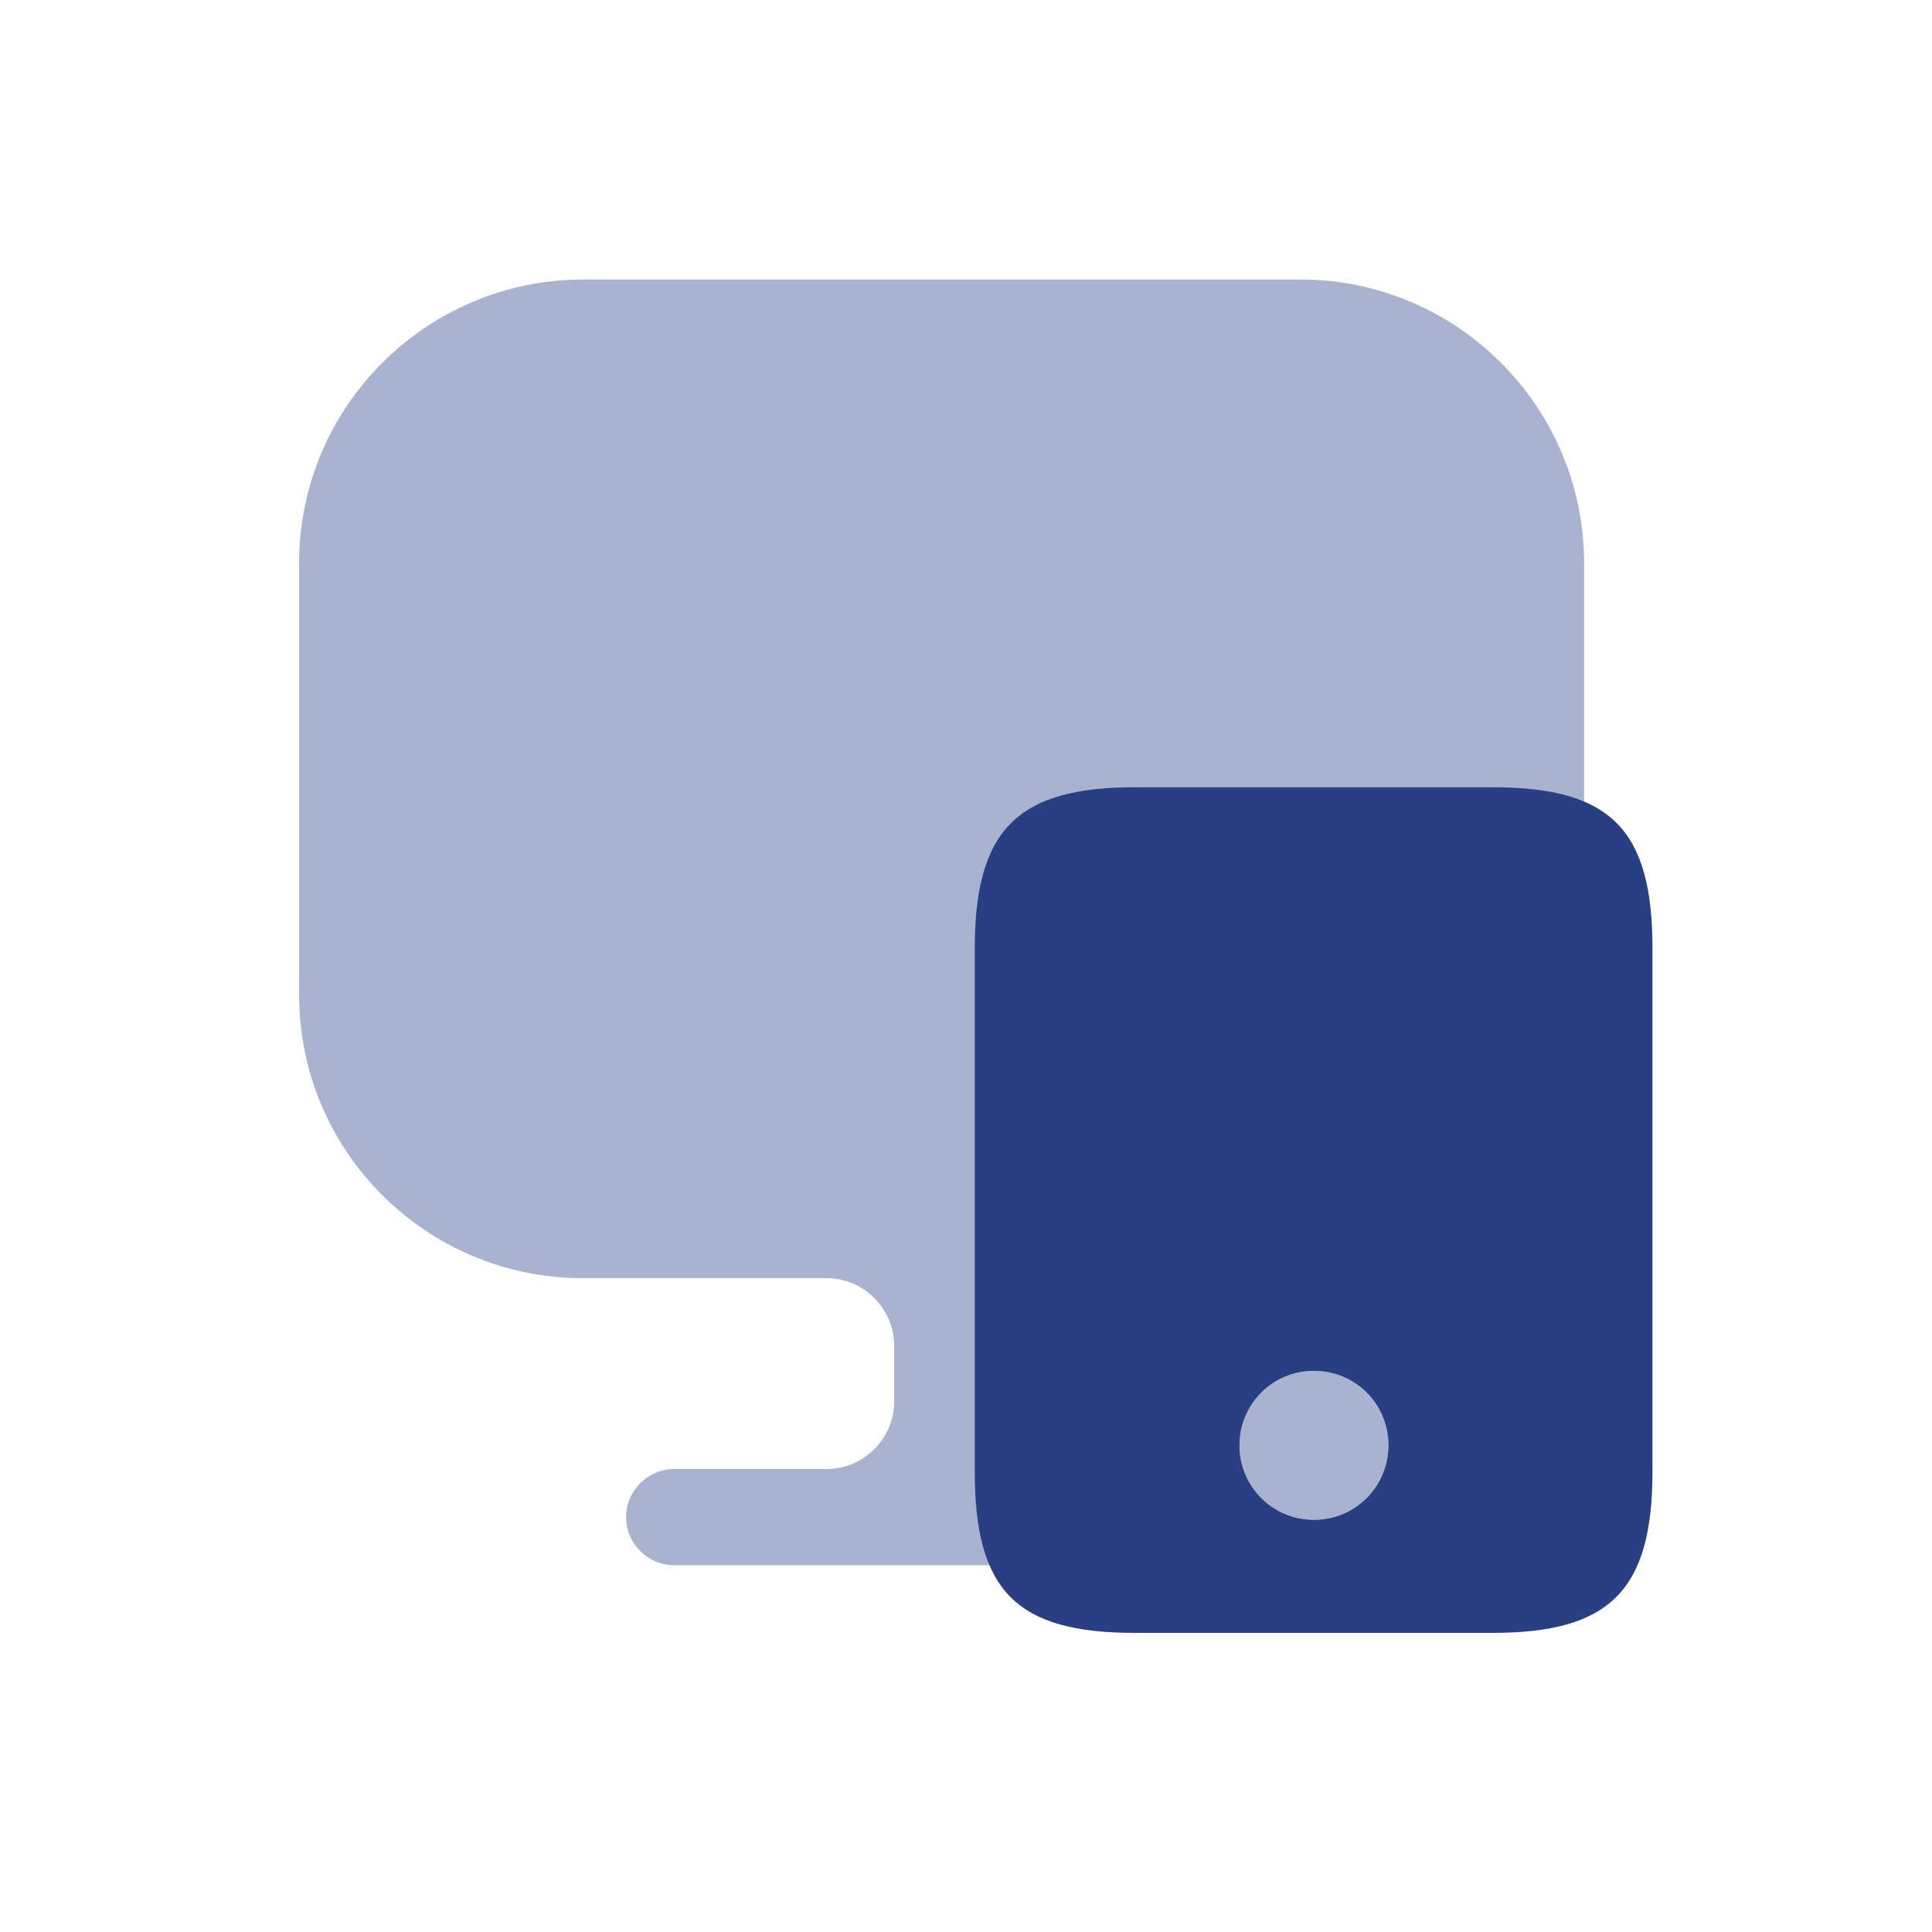
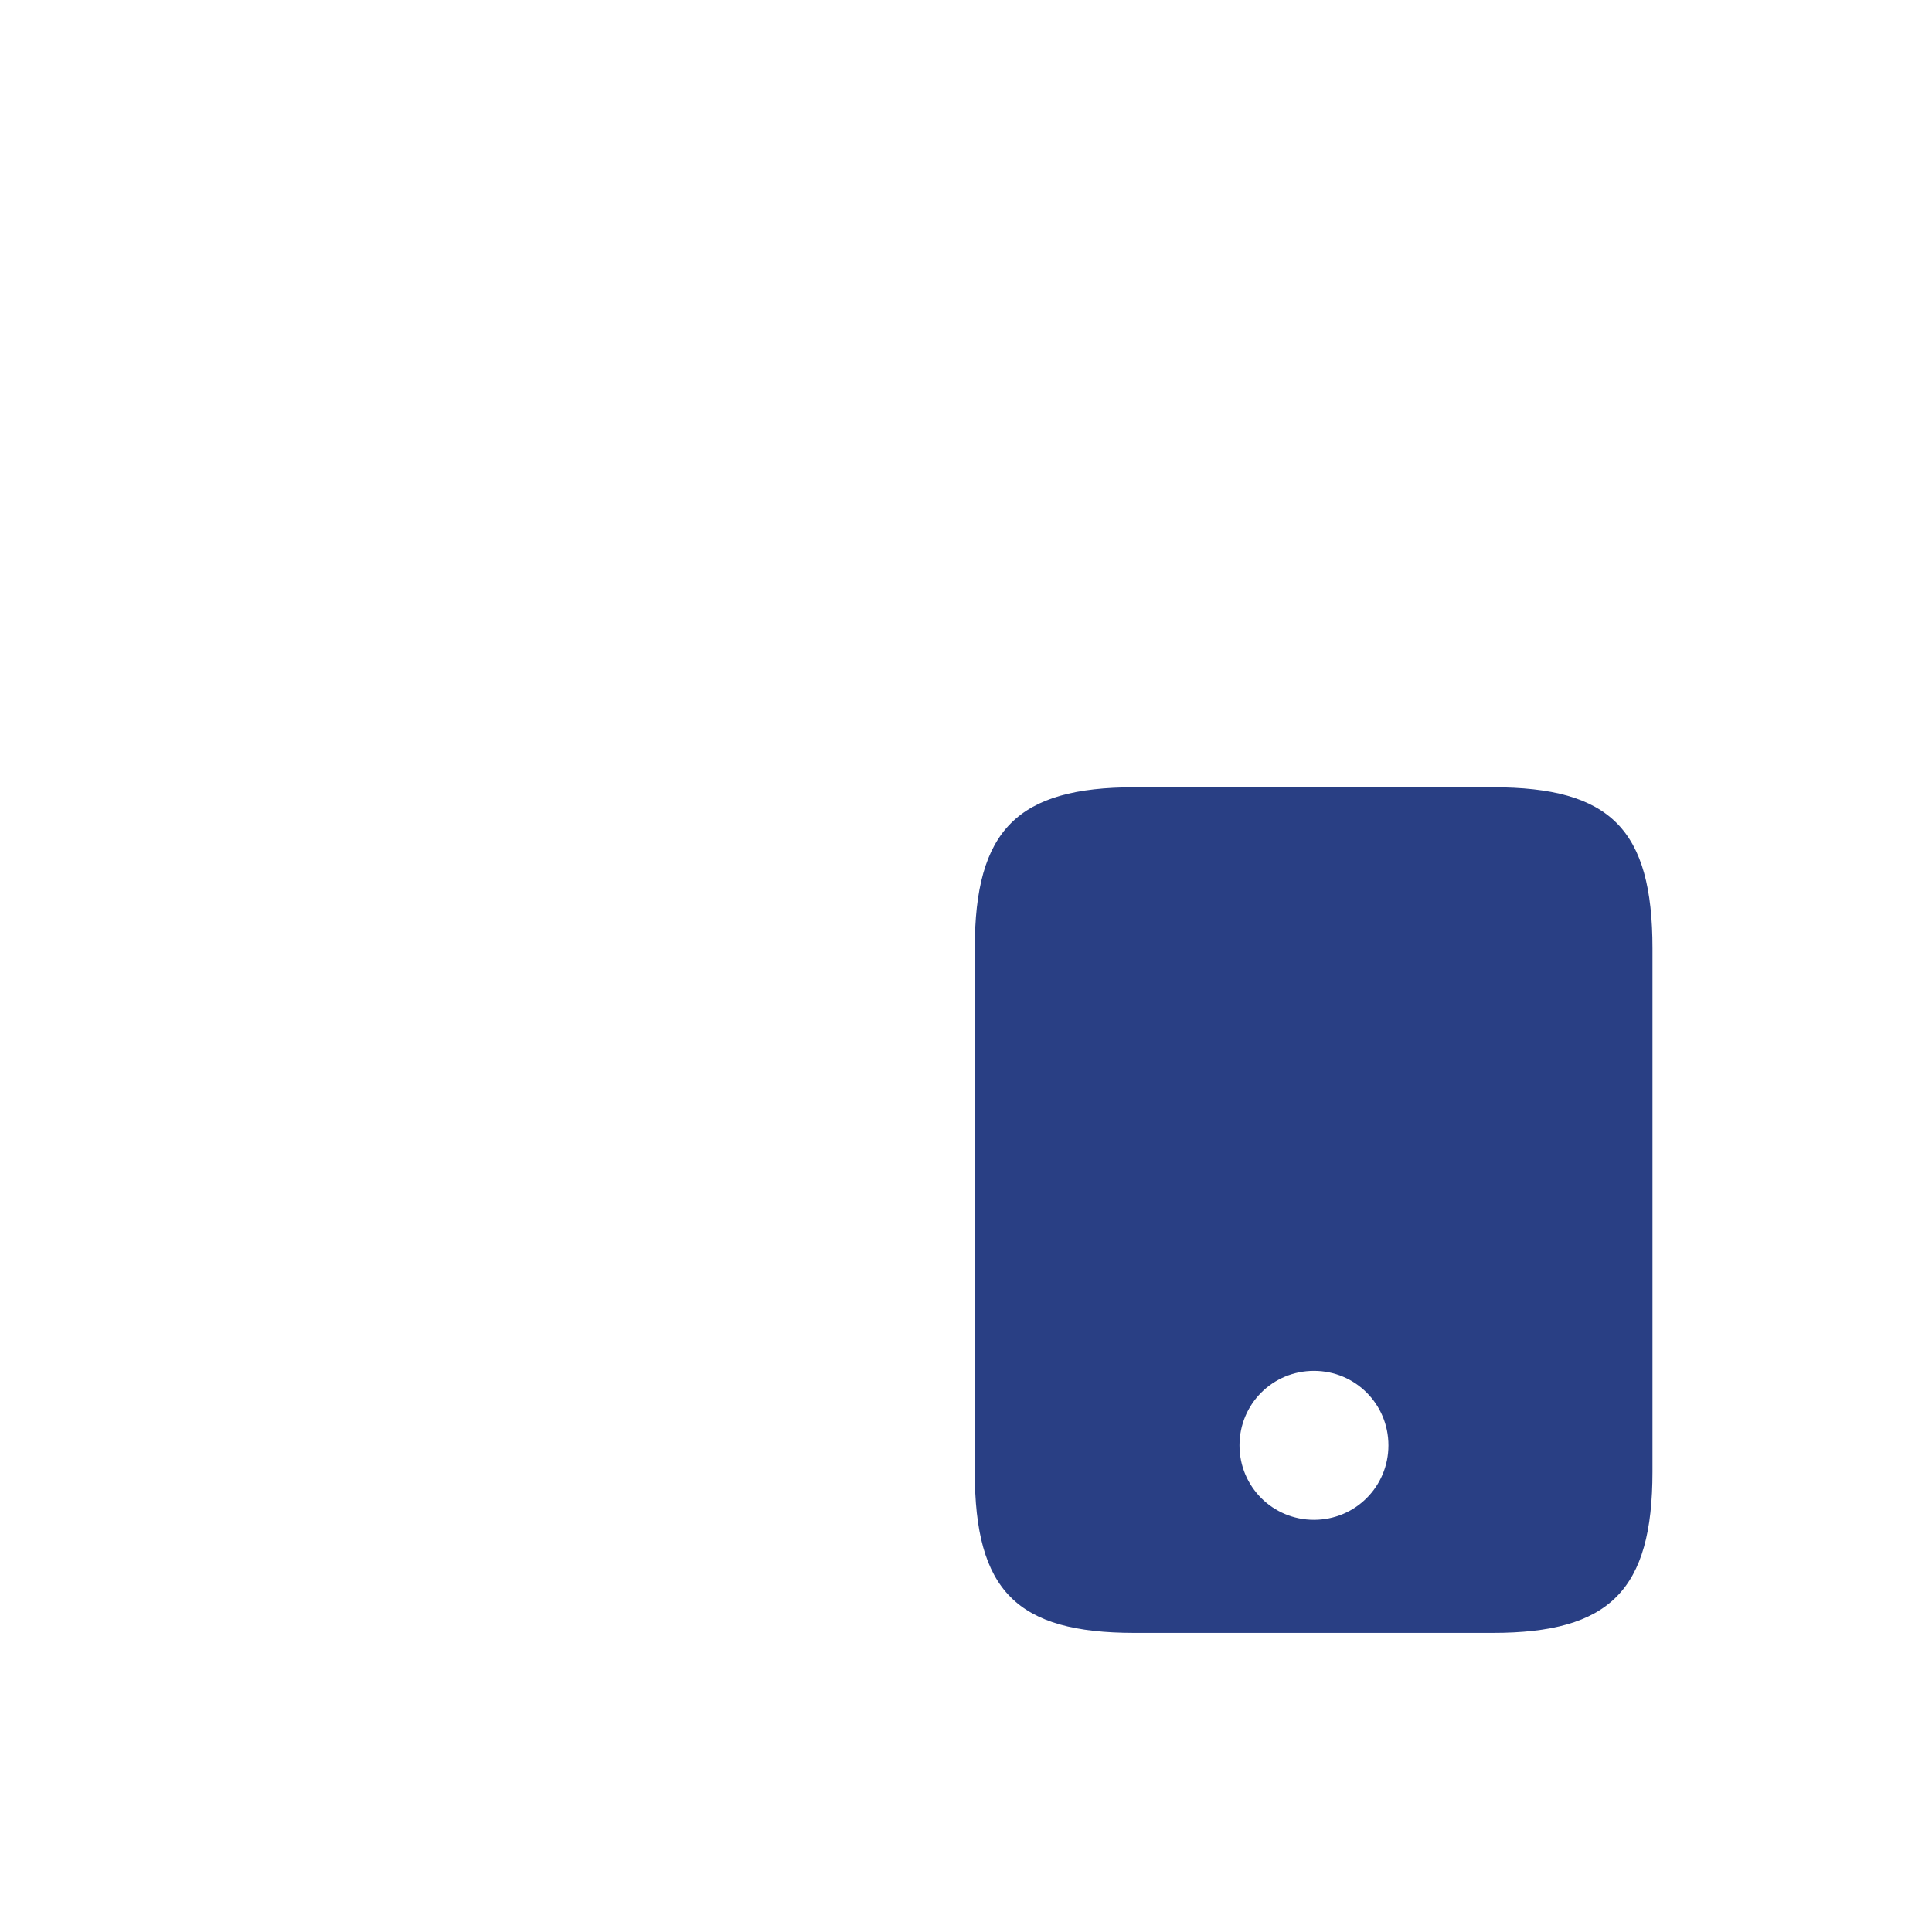
<svg xmlns="http://www.w3.org/2000/svg" width="102" height="102" viewBox="0 0 102 102" fill="none">
-   <path opacity="0.4" d="M68.656 14.757H30.803C22.511 14.757 15.791 21.477 15.791 29.734V51.823V52.502C15.791 60.795 22.511 67.479 30.767 67.479H43.635C45.601 67.479 47.209 69.087 47.209 71.053V73.984C47.209 75.95 45.601 77.558 43.635 77.558H35.593C34.199 77.558 33.055 78.702 33.055 80.096C33.055 81.49 34.199 82.634 35.593 82.634H63.938C65.332 82.634 66.475 81.49 66.475 80.096C66.475 78.702 65.332 77.558 63.938 77.558H55.895C53.929 77.558 52.321 75.95 52.321 73.984V71.053C52.321 69.087 53.929 67.479 55.895 67.479H68.656C76.948 67.479 83.632 60.759 83.632 52.502V51.823V29.734C83.632 21.477 76.912 14.757 68.656 14.757Z" fill="#293F84" />
  <path d="M78.807 41.564H59.898C53.715 41.564 51.463 43.816 51.463 50.071V77.701C51.463 83.992 53.679 86.208 59.898 86.208H78.807C84.99 86.208 87.242 83.956 87.242 77.701V50.071C87.242 43.78 85.026 41.564 78.807 41.564ZM69.37 80.239C67.19 80.239 65.439 78.487 65.439 76.307C65.439 74.126 67.19 72.375 69.37 72.375C71.551 72.375 73.302 74.126 73.302 76.307C73.302 78.487 71.551 80.239 69.37 80.239Z" fill="#293F84" />
-   <path opacity="0.4" d="M73.303 76.307C73.303 78.487 71.552 80.239 69.371 80.239C67.191 80.239 65.439 78.487 65.439 76.307C65.439 74.127 67.191 72.375 69.371 72.375C71.552 72.375 73.303 74.162 73.303 76.307Z" fill="#293F84" />
</svg>